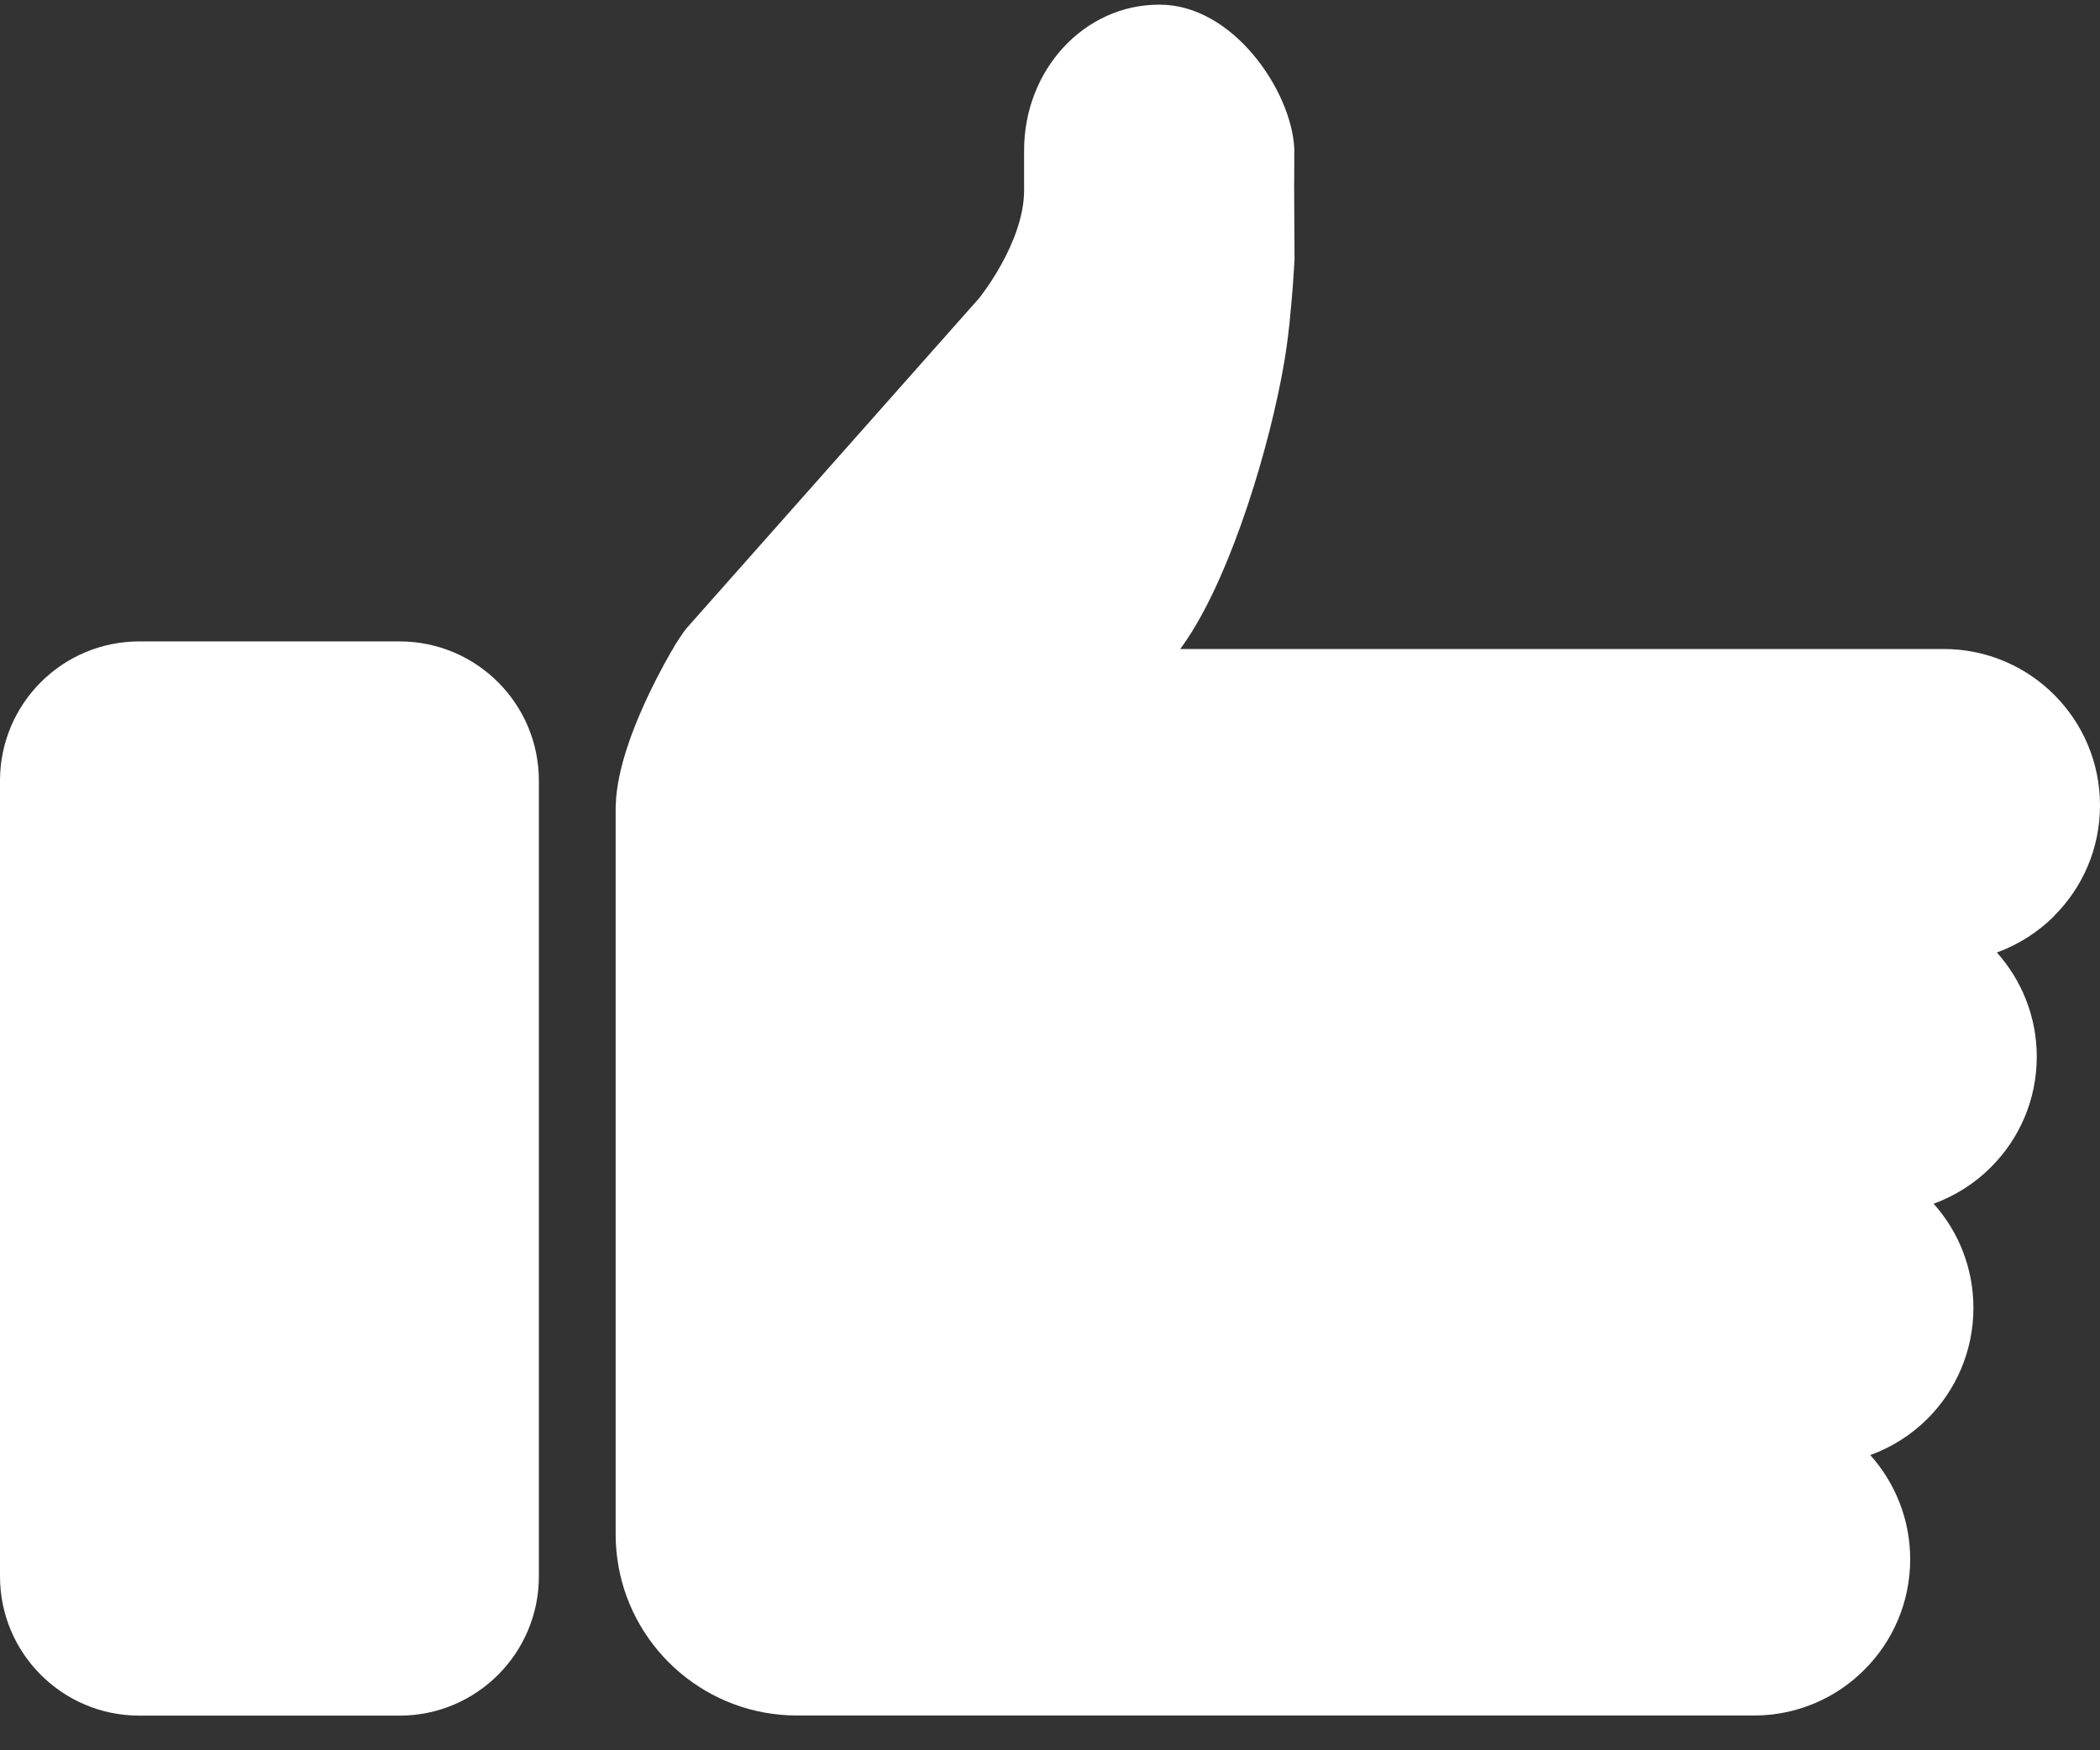
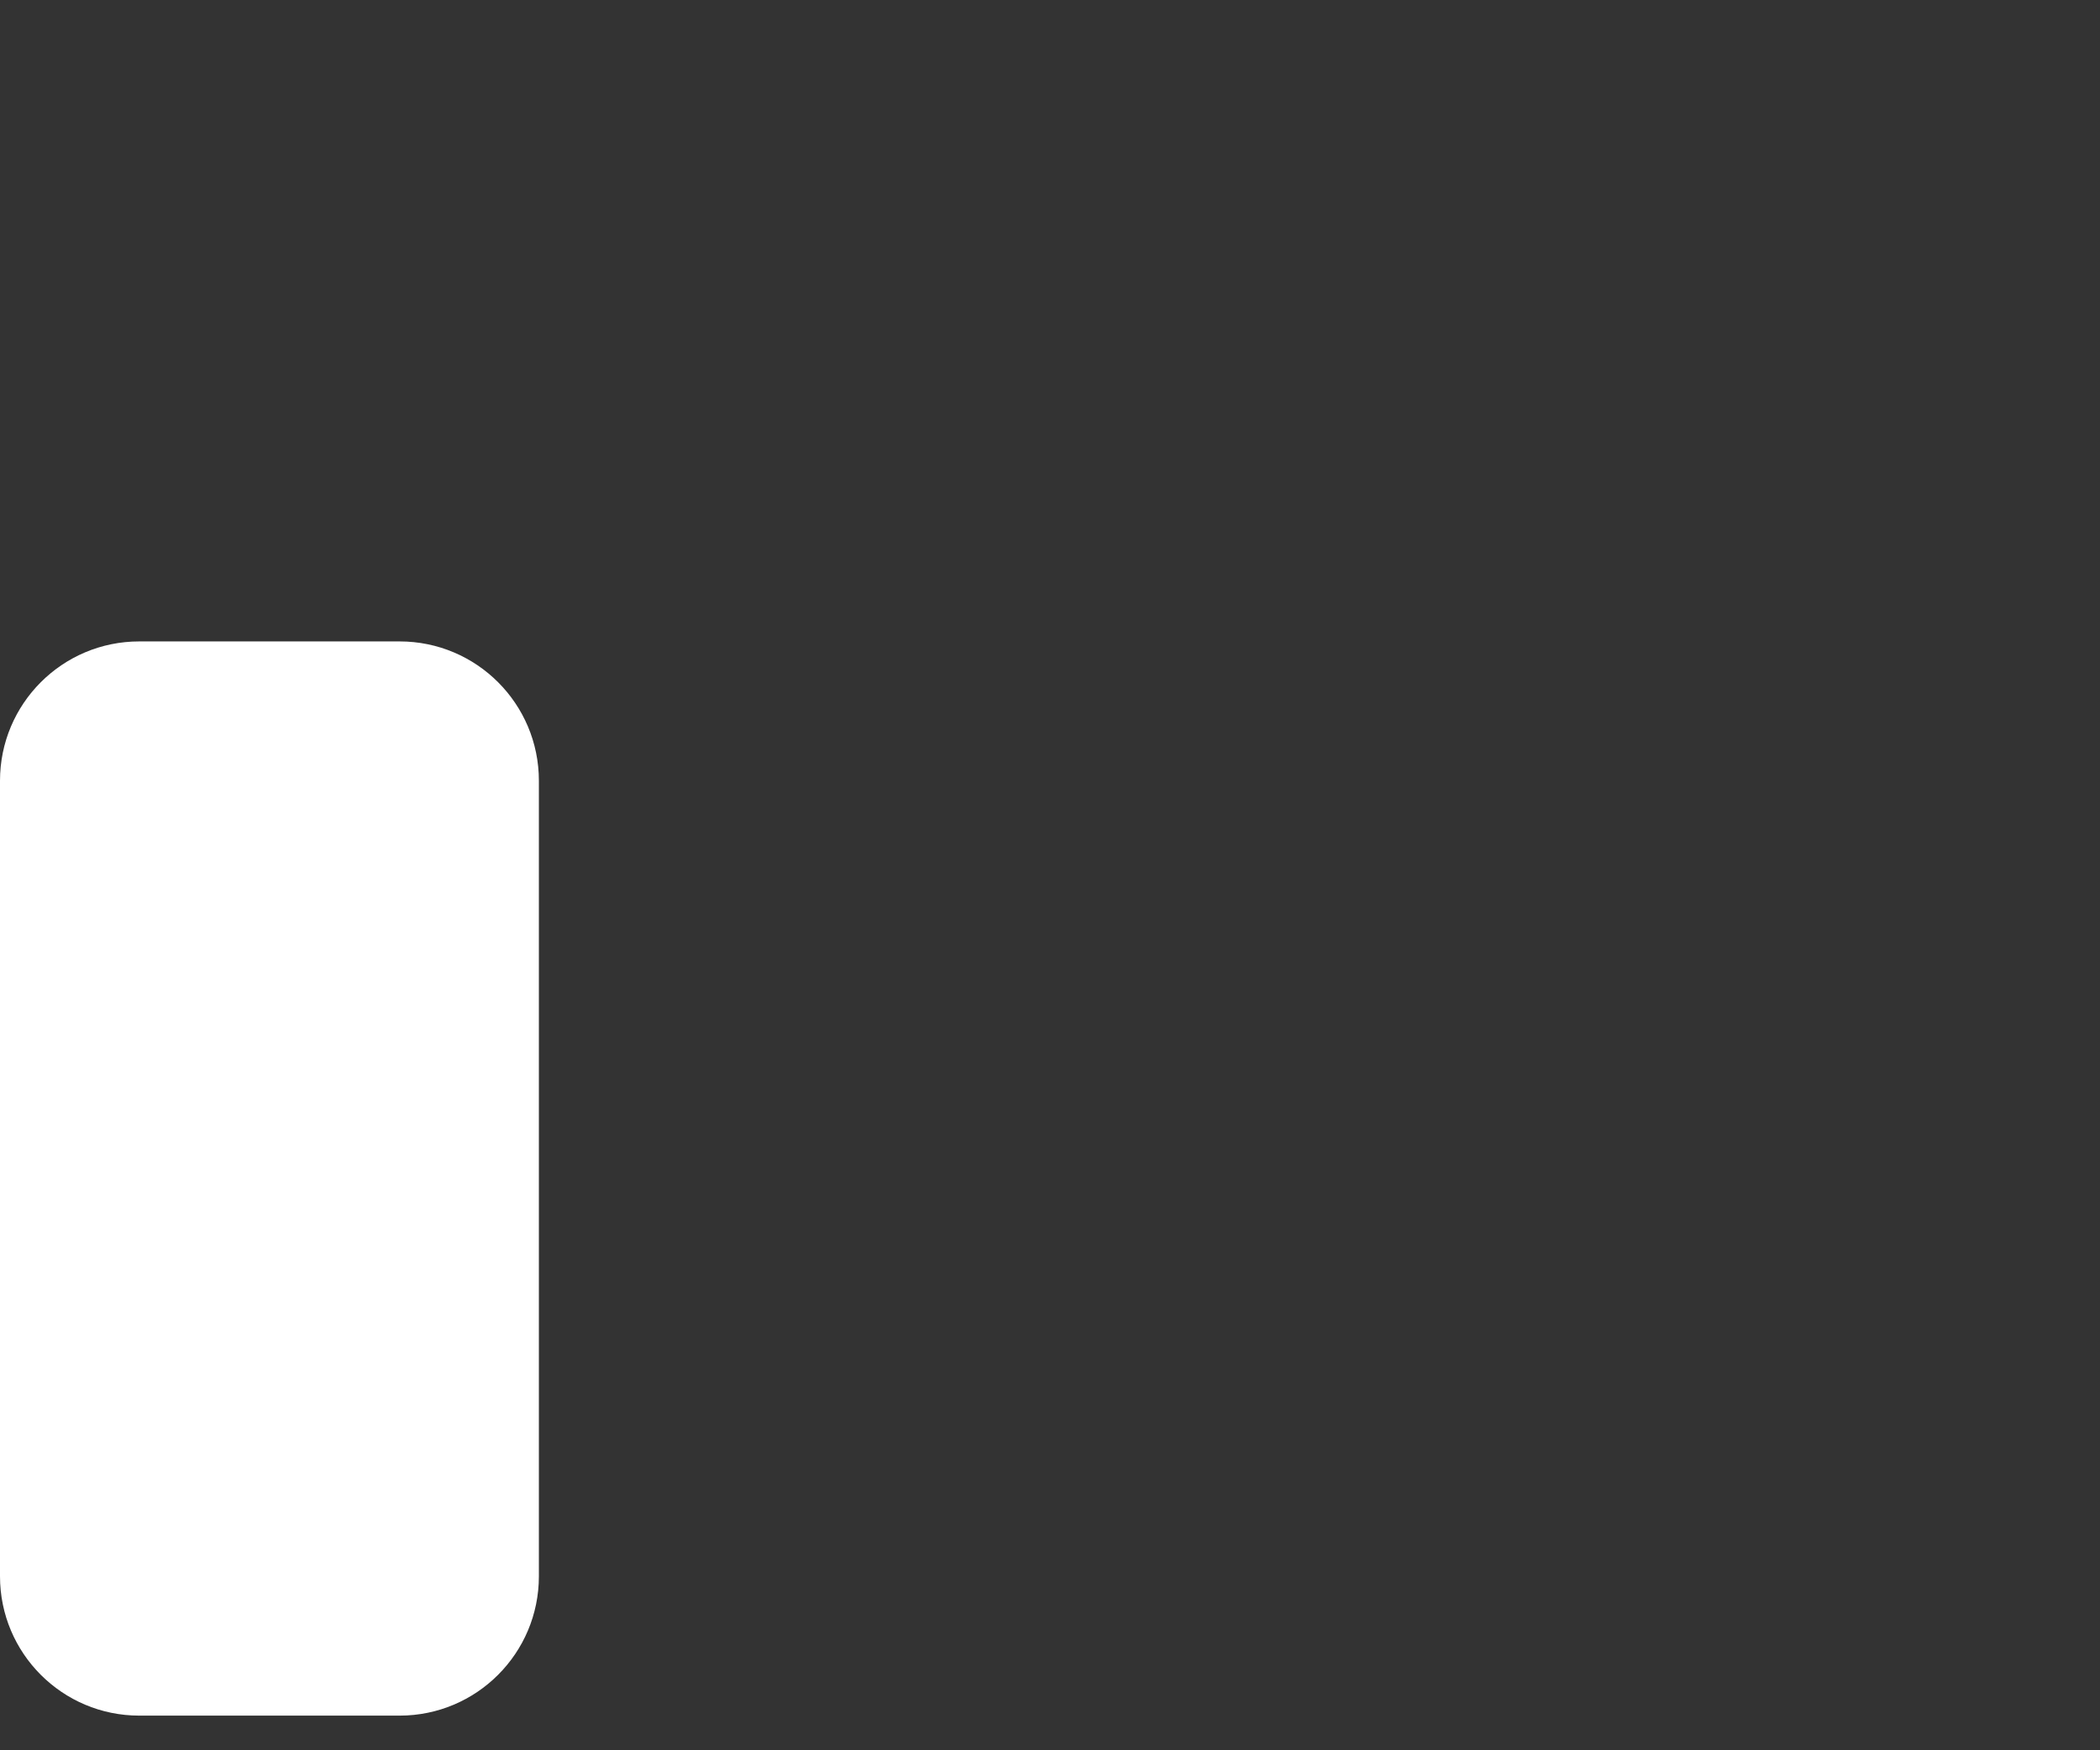
<svg xmlns="http://www.w3.org/2000/svg" width="18" height="15" viewBox="0 0 18 15" fill="none">
  <rect x="0" y="0" width="18" height="15" fill="#333333" stroke="none" />
  <path d="M3.425 5.497H1.194C0.534 5.497 0 6.032 0 6.691V13.509C0 14.168 0.534 14.703 1.194 14.703H3.425C4.085 14.703 4.619 14.168 4.619 13.509V6.691C4.619 6.032 4.085 5.497 3.425 5.497Z" fill="white" />
-   <path d="M17.608 7.85C17.47 7.987 17.303 8.095 17.116 8.163C17.328 8.4 17.458 8.713 17.458 9.056C17.458 9.426 17.308 9.761 17.065 10.003C16.928 10.141 16.76 10.248 16.574 10.316C16.786 10.553 16.915 10.866 16.915 11.209C16.915 11.579 16.765 11.914 16.523 12.157C16.385 12.295 16.218 12.402 16.031 12.47C16.243 12.707 16.373 13.02 16.373 13.363C16.373 13.733 16.223 14.068 15.98 14.31C15.738 14.553 15.403 14.702 15.033 14.702H6.833C6.067 14.702 5.431 14.15 5.301 13.422V13.422V13.421V13.42C5.285 13.332 5.277 13.241 5.277 13.147V6.932C5.277 6.928 5.277 6.923 5.277 6.918C5.278 6.892 5.279 6.866 5.281 6.84C5.281 6.839 5.281 6.839 5.281 6.838C5.288 6.759 5.302 6.678 5.322 6.594C5.361 6.433 5.421 6.267 5.488 6.112C5.576 5.907 5.675 5.721 5.752 5.586C5.757 5.579 5.761 5.571 5.766 5.564C5.77 5.556 5.775 5.548 5.779 5.541C5.781 5.536 5.784 5.532 5.786 5.528C5.817 5.478 5.843 5.441 5.859 5.418C5.862 5.414 5.864 5.411 5.866 5.408C5.867 5.407 5.868 5.405 5.87 5.404C5.872 5.401 5.874 5.397 5.876 5.395C5.88 5.39 5.882 5.387 5.883 5.386L8.392 2.556C8.392 2.556 8.775 2.084 8.778 1.636V1.295C8.775 0.598 9.295 0.04 9.933 0.04H9.941C10.569 0.04 11.07 0.778 11.094 1.273C11.095 1.287 11.092 1.836 11.092 1.476L11.096 2.222C11.096 2.222 11.095 2.235 11.094 2.259C11.09 2.329 11.08 2.497 11.057 2.726C11.056 2.733 11.056 2.74 11.055 2.748C11.054 2.755 11.054 2.763 11.053 2.771C11.052 2.774 11.052 2.778 11.052 2.781C11.051 2.789 11.05 2.796 11.049 2.804C11.047 2.826 11.043 2.849 11.041 2.873C11.029 2.976 11.011 3.09 10.988 3.213C10.986 3.221 10.985 3.23 10.983 3.239C10.837 3.995 10.502 5.044 10.116 5.562H16.66C17.4 5.562 18 6.162 18 6.902C18 7.272 17.85 7.607 17.607 7.849L17.608 7.85Z" fill="white" />
</svg>